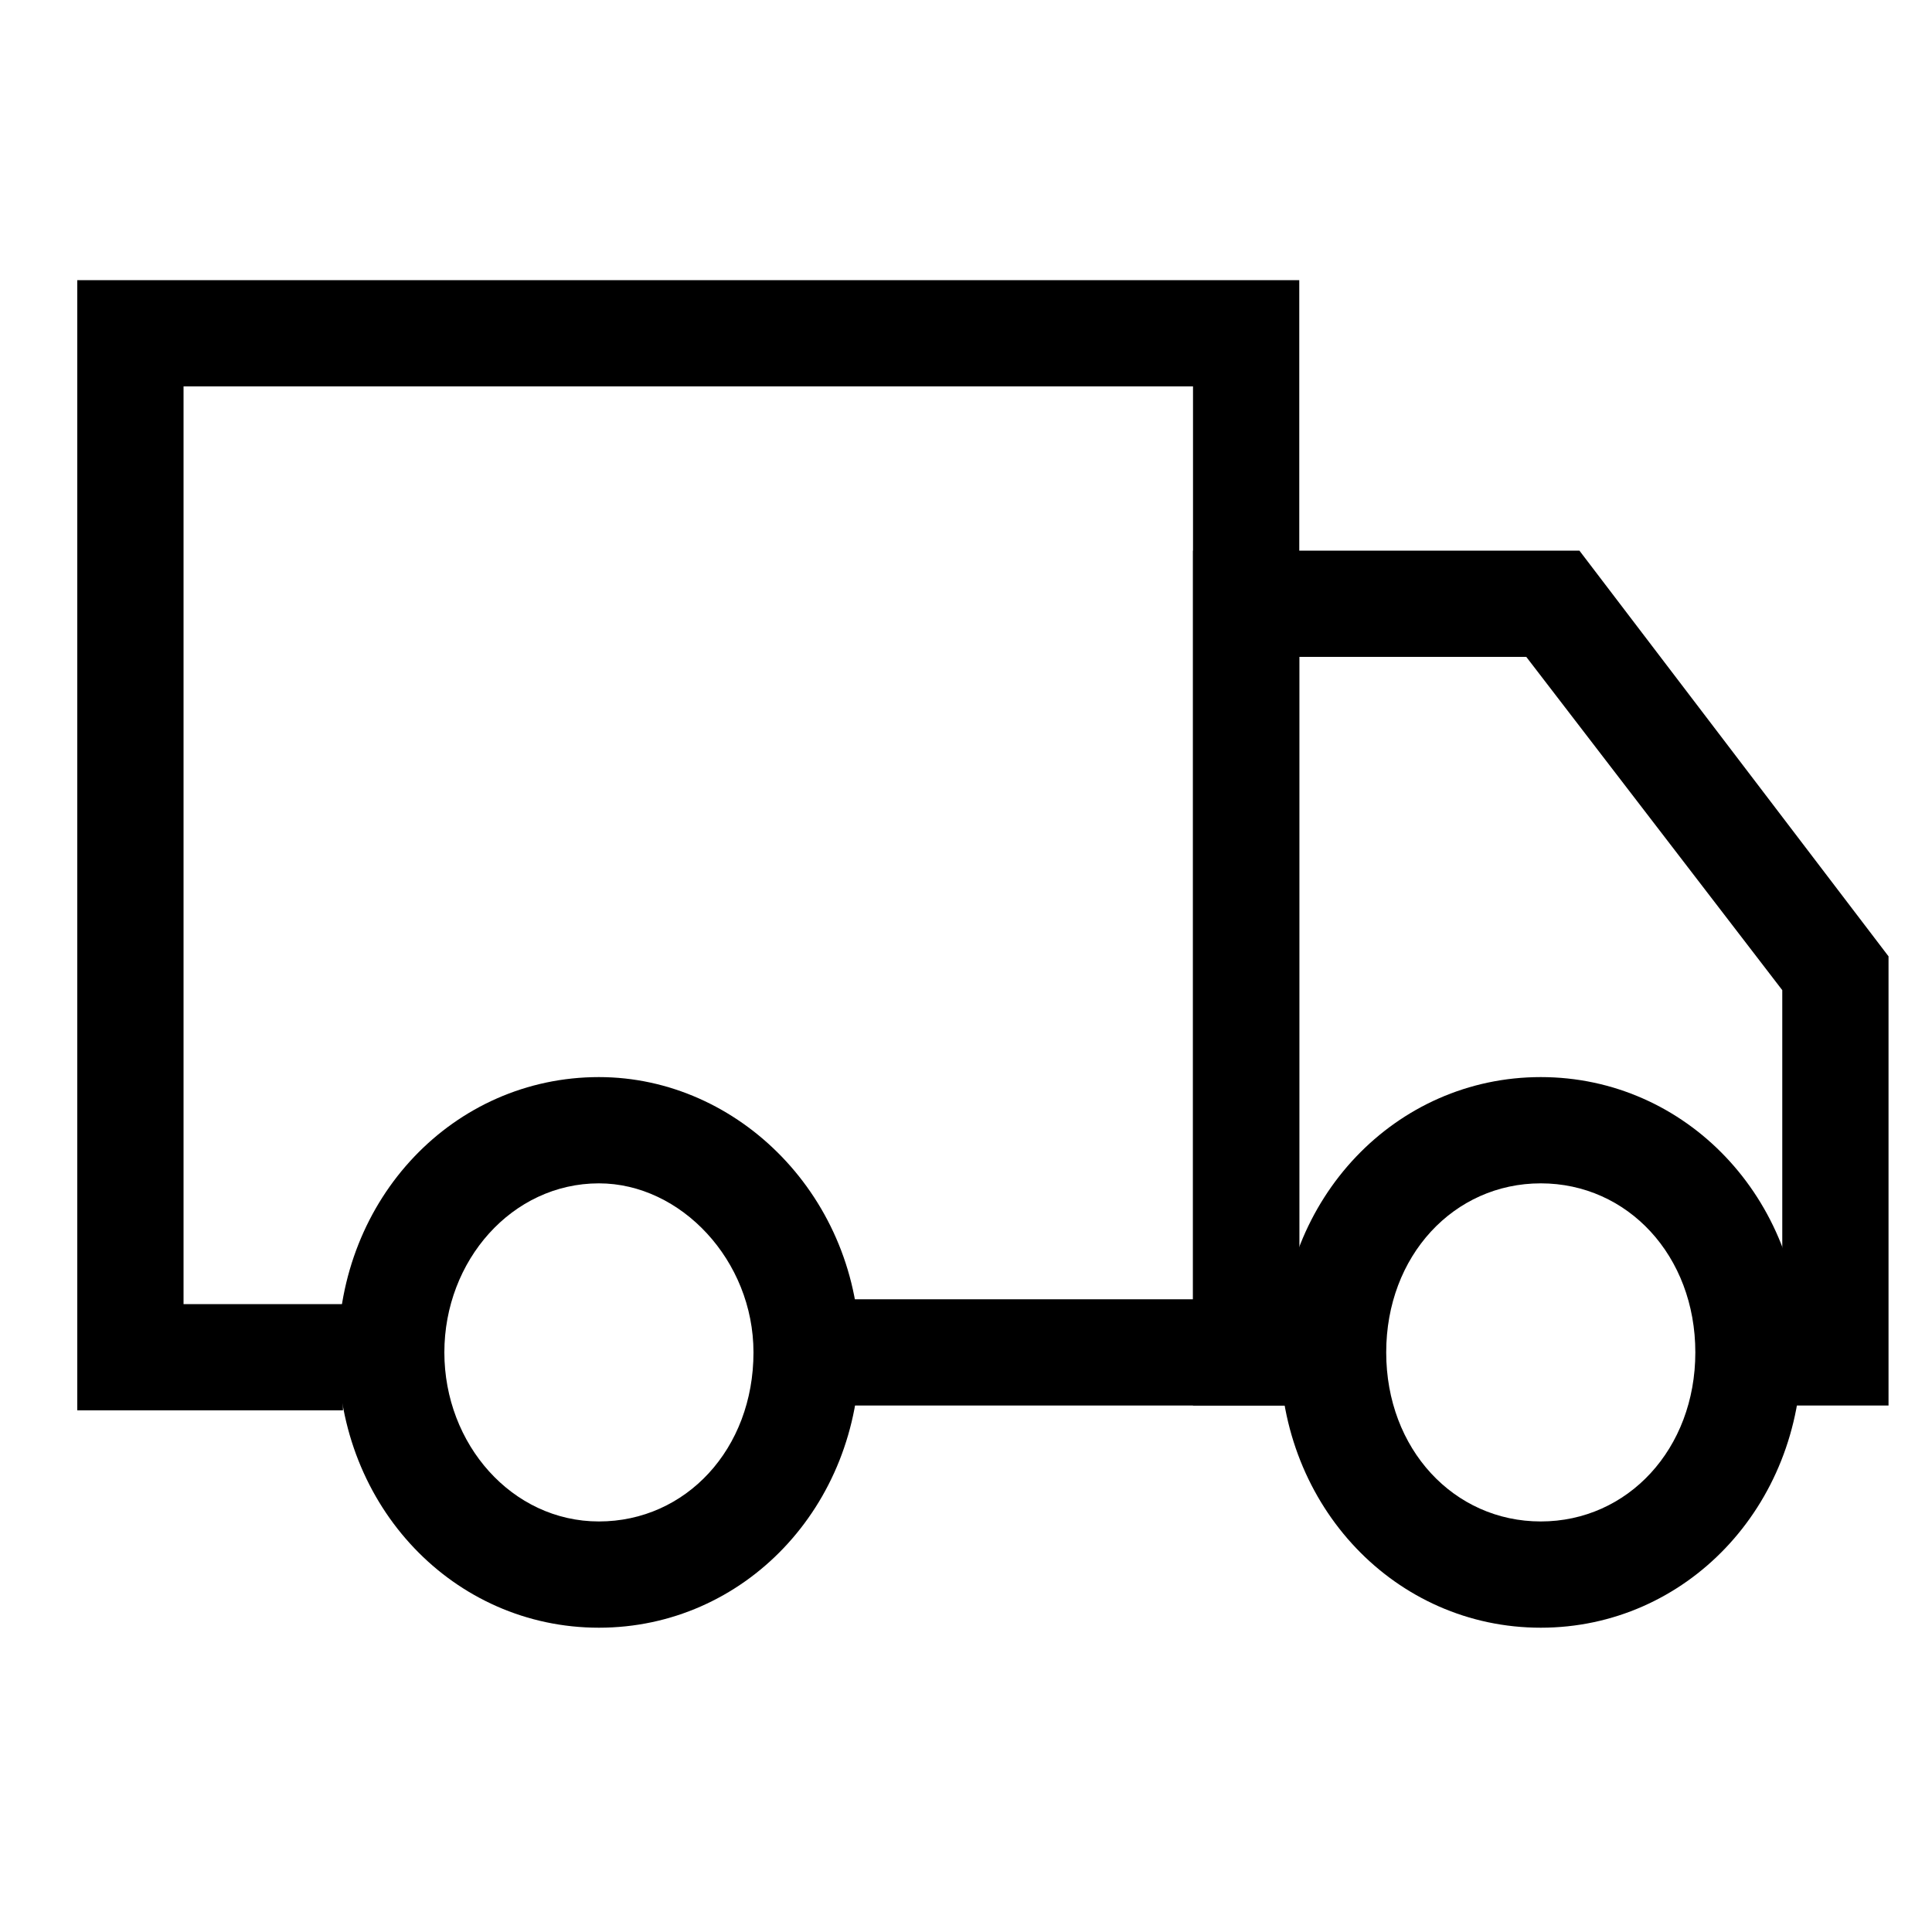
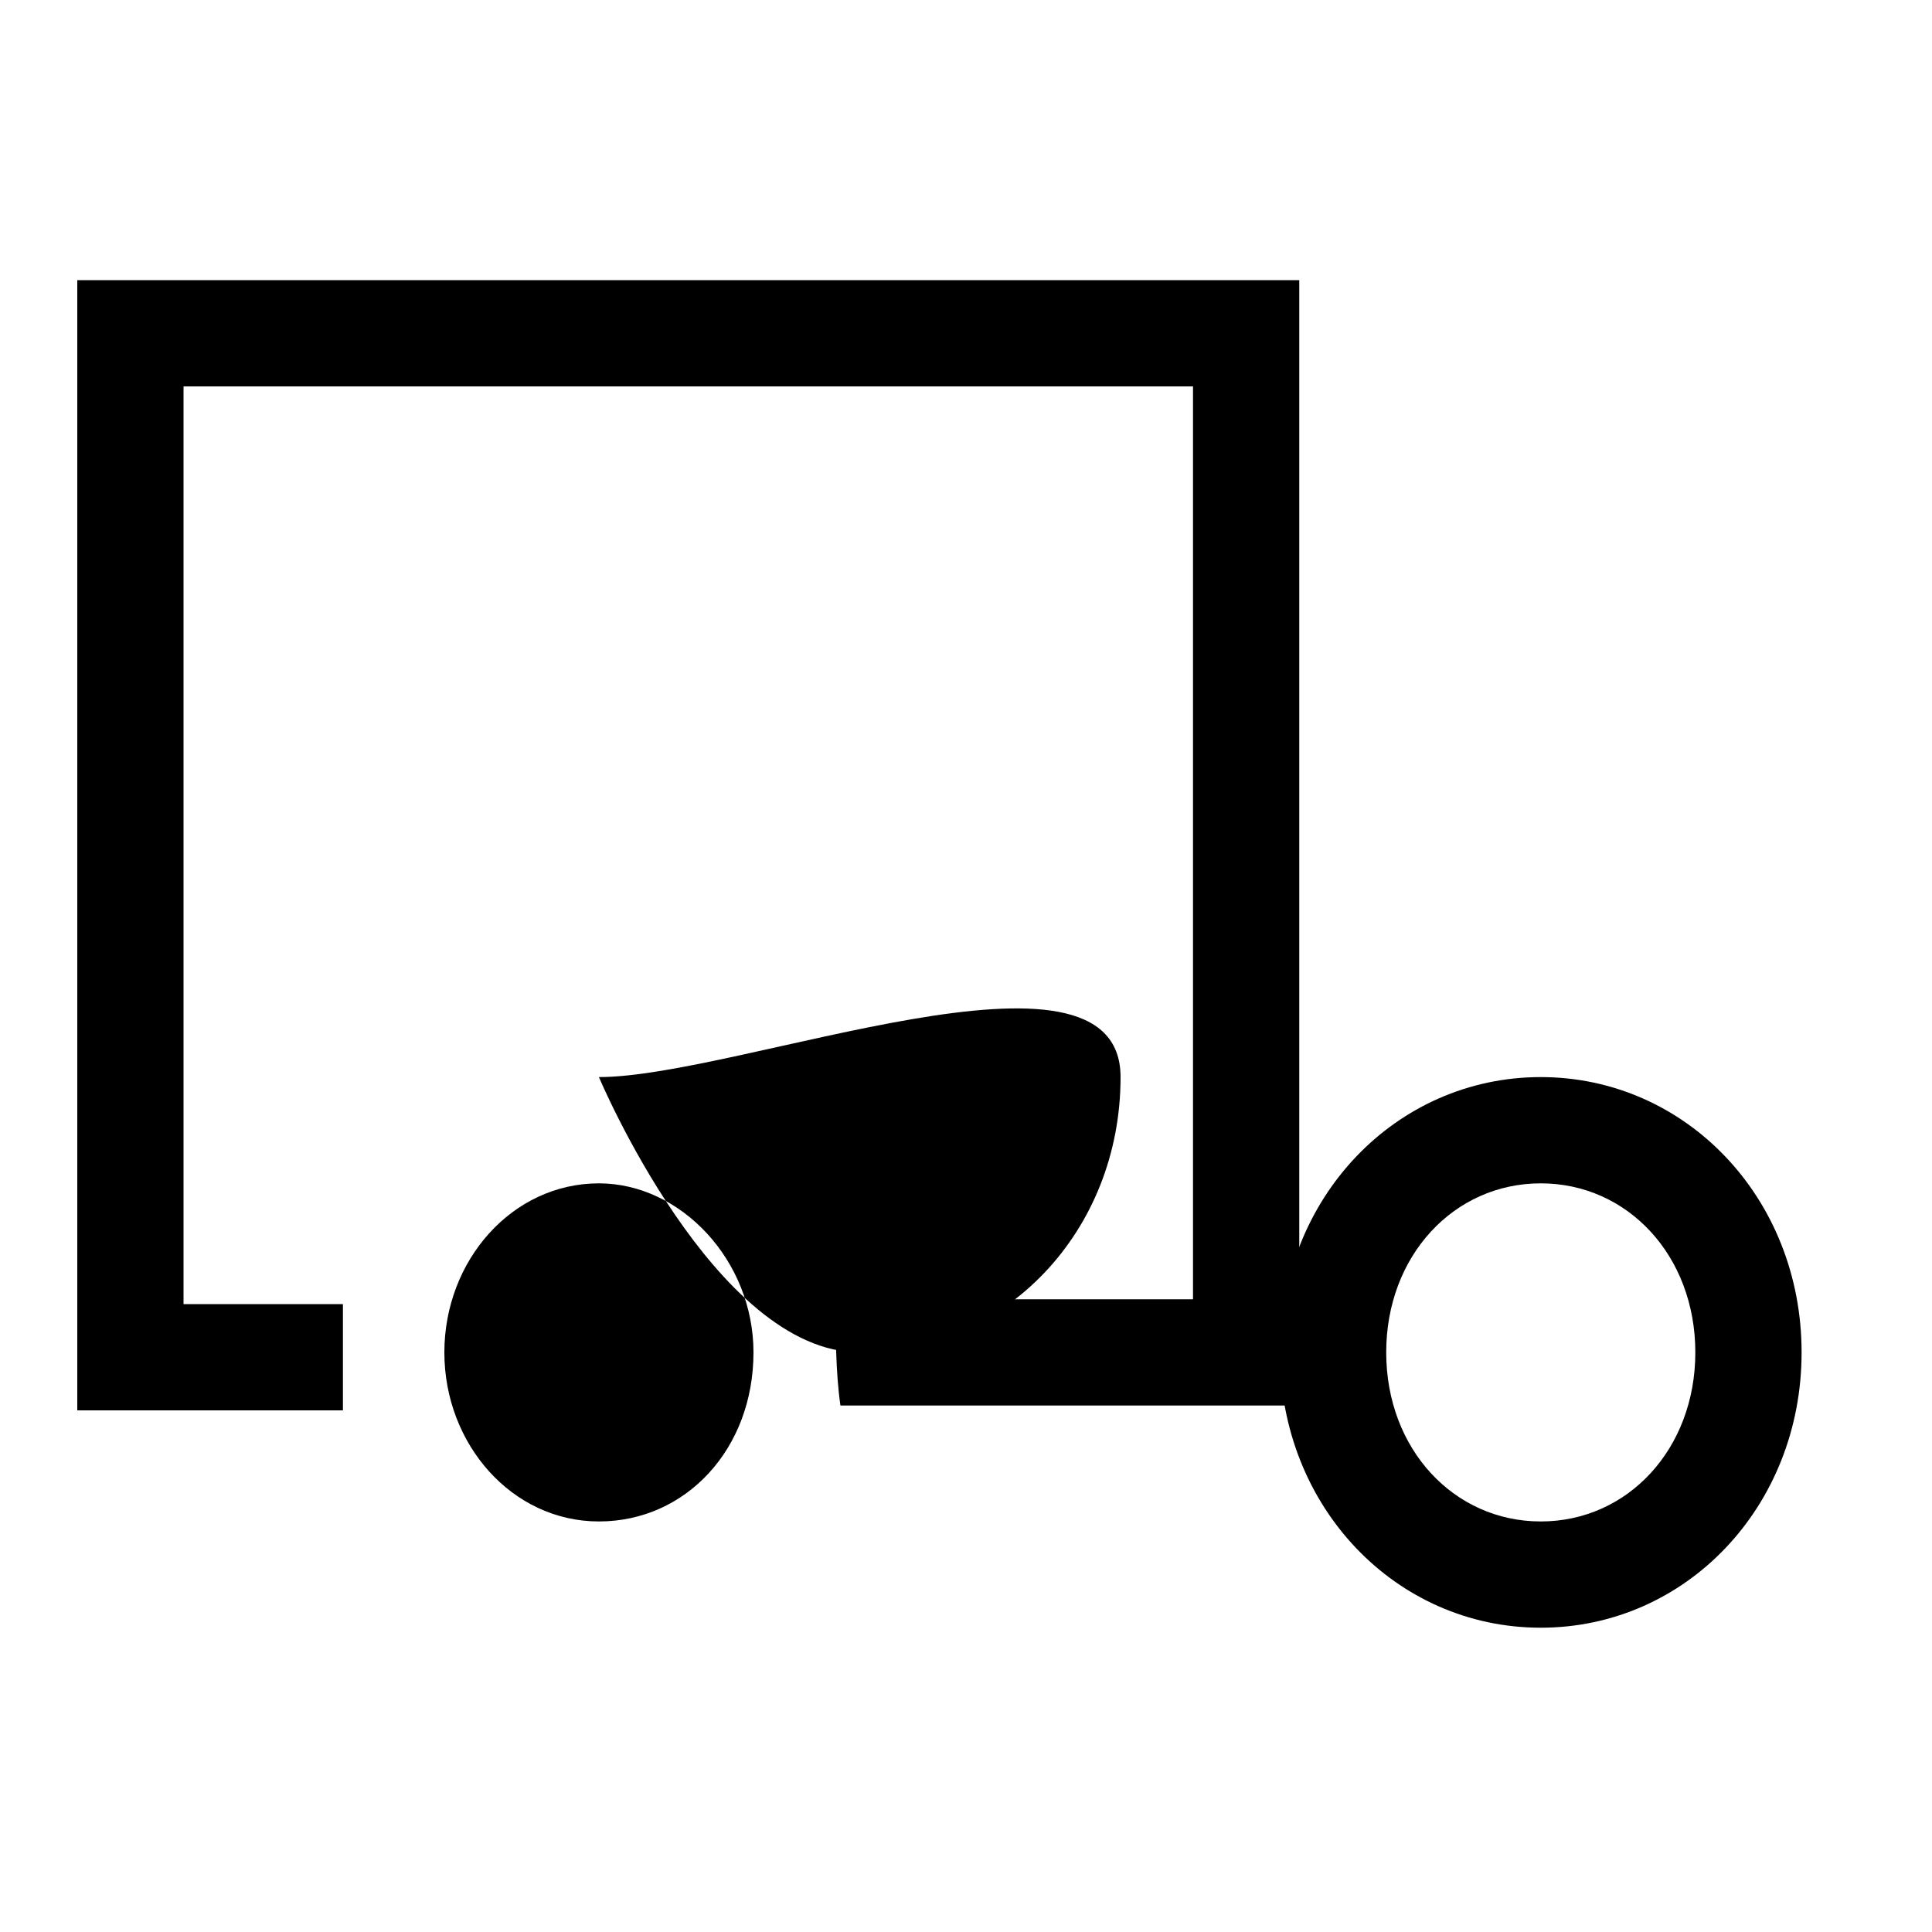
<svg xmlns="http://www.w3.org/2000/svg" version="1.1" x="0px" y="0px" viewBox="0 0 40 40" style="enable-background:new 0 0 40 40;" xml:space="preserve">
  <style type="text/css">
	.st0{fill:#FFFFFF;}
	.st1{display:none;}
	.st2{display:none;fill:#020202;}
	.st3{display:inline;}
</style>
  <g id="Слой_1">
    <g id="a">
      <g id="b">
        <rect y="0" class="st0" width="40" height="40" />
      </g>
      <path class="st1" d="M20.3,31.8c4.2,0,6.7,1.1,7.4,1.8c-0.7,0.6-3.2,1.8-7.4,1.8s-6.7-1.1-7.4-1.8C13.6,32.9,16.1,31.8,20.3,31.8     M20.3,29.6c-5.4,0-9.7,1.8-9.7,4c0,2.2,4.4,4,9.7,4s9.7-1.8,9.7-4S25.6,29.6,20.3,29.6L20.3,29.6z" />
      <path class="st1" d="M20.4,12.3L20.4,12.3c0.9,0,1.6,0.7,1.6,1.6s-0.7,1.6-1.6,1.6c-0.4,0-0.8-0.2-1.1-0.5    c-0.3-0.3-0.5-0.7-0.5-1.1C18.8,13.1,19.5,12.3,20.4,12.3 M20.4,10.1c-2.1,0-3.8,1.7-3.8,3.8s1.7,3.8,3.8,3.8l0,0    c2.1,0,3.8-1.7,3.8-3.8l0,0C24.2,11.8,22.5,10.1,20.4,10.1L20.4,10.1z" />
      <path class="st2" d="M20,4.5h0.5c3.4,0,6.6,1.9,8.2,4.9c2.4,4.8-0.8,10.2-3.7,15c-1.3,2.2-2.8,4.4-4.5,6.4c-1.8-2.3-3.5-4.7-5-7.1    c-0.9-1.5-1.6-2.8-2.3-4.2c-0.6-1.1-1-2.1-1.2-2.9c-0.3-0.9-0.5-1.7-0.6-2.8c-0.2-2,0.3-3.9,1.4-5.6C14.3,5.9,17.1,4.5,20,4.5     M20.1,2.3C16.4,2.3,13,4,10.8,7C8.7,9.9,8.9,13.1,9,14.1c0.2,3,1.5,5.3,3.3,8.6c0.4,0.7,0.8,1.3,1.3,2.1c2,3.3,4.3,6.5,6.9,9.4    c2.4-2.7,4.5-5.6,6.4-8.7c3-5.1,6.7-11.2,3.7-17.1c-2-3.8-5.9-6.1-10.1-6.1L20.1,2.3C20.2,2.3,20.1,2.3,20.1,2.3z" />
    </g>
    <g>
-       <path d="M12.4,24.5c1.7,0,3.2,1.6,3.2,3.5c0,2-1.4,3.5-3.2,3.5S9.2,29.9,9.2,28S10.6,24.5,12.4,24.5 M12.4,22.3    c-3,0-5.4,2.5-5.4,5.7s2.4,5.7,5.4,5.7s5.4-2.5,5.4-5.7S15.3,22.3,12.4,22.3L12.4,22.3z" />
+       <path d="M12.4,24.5c1.7,0,3.2,1.6,3.2,3.5c0,2-1.4,3.5-3.2,3.5S9.2,29.9,9.2,28S10.6,24.5,12.4,24.5 M12.4,22.3    s2.4,5.7,5.4,5.7s5.4-2.5,5.4-5.7S15.3,22.3,12.4,22.3L12.4,22.3z" />
    </g>
    <g>
      <path d="M31.9,24.5c1.8,0,3.2,1.5,3.2,3.5s-1.4,3.5-3.2,3.5s-3.2-1.5-3.2-3.5S30.1,24.5,31.9,24.5 M31.9,22.3    c-3,0-5.4,2.5-5.4,5.7s2.4,5.7,5.4,5.7s5.4-2.5,5.4-5.7S34.9,22.3,31.9,22.3L31.9,22.3z" />
    </g>
    <g class="st1">
      <path class="st3" d="M31.6,13.6l5.3,6.9v4.3c-1.4-1.6-3.5-2.6-5.7-2.6l-0.1,0c-1.5,0-3,0.5-4.2,1.3v-10H31.6 M32.7,11.4h-8    c0,5.9,0,11.8,0,17.7c0.4,0,0.7,0,1.1,0c0.4-2.6,2.7-4.6,5.3-4.6c0,0,0.1,0,0.1,0c2.7,0,5,2,5.4,4.6h2.5v-9.3L32.7,11.4L32.7,11.4    z" />
    </g>
    <g class="st1">
      <path class="st3" d="M24.7,8v18.9h-5.3c-1.2-2.7-3.9-4.6-6.9-4.6c-0.2,0-0.4,0-0.6,0c-2.8,0.2-5.2,2.1-6.3,4.6l-1.8,0V8H24.7     M26.9,5.8H1.6v23.4c1.9,0,3.8,0,5.6,0c0.4-2.5,2.4-4.4,4.8-4.6c0.1,0,0.3,0,0.4,0c2.5,0,4.8,1.9,5.3,4.6h9.1V5.8L26.9,5.8z" />
    </g>
-     <polygon points="32.7,11.4 24.7,11.4 24.7,29.1 26.9,29.1 26.9,26.9 26.9,23.2 26.9,13.6 31.6,13.6 36.9,20.5 36.9,23.2 36.9,26.9    36.9,29.1 39.1,29.1 39.1,19.8  " />
    <path d="M1.6,5.8v23.4l5.5,0V27l-3.3,0V8h20.9l0,18.9c-2.5,0-4.9,0-7.4,0c0,0.7,0,1.5,0.1,2.2c3.2,0,6.3,0,9.5,0l0-23.3H1.6z" />
  </g>
  <g id="Слой_2">
</g>
</svg>